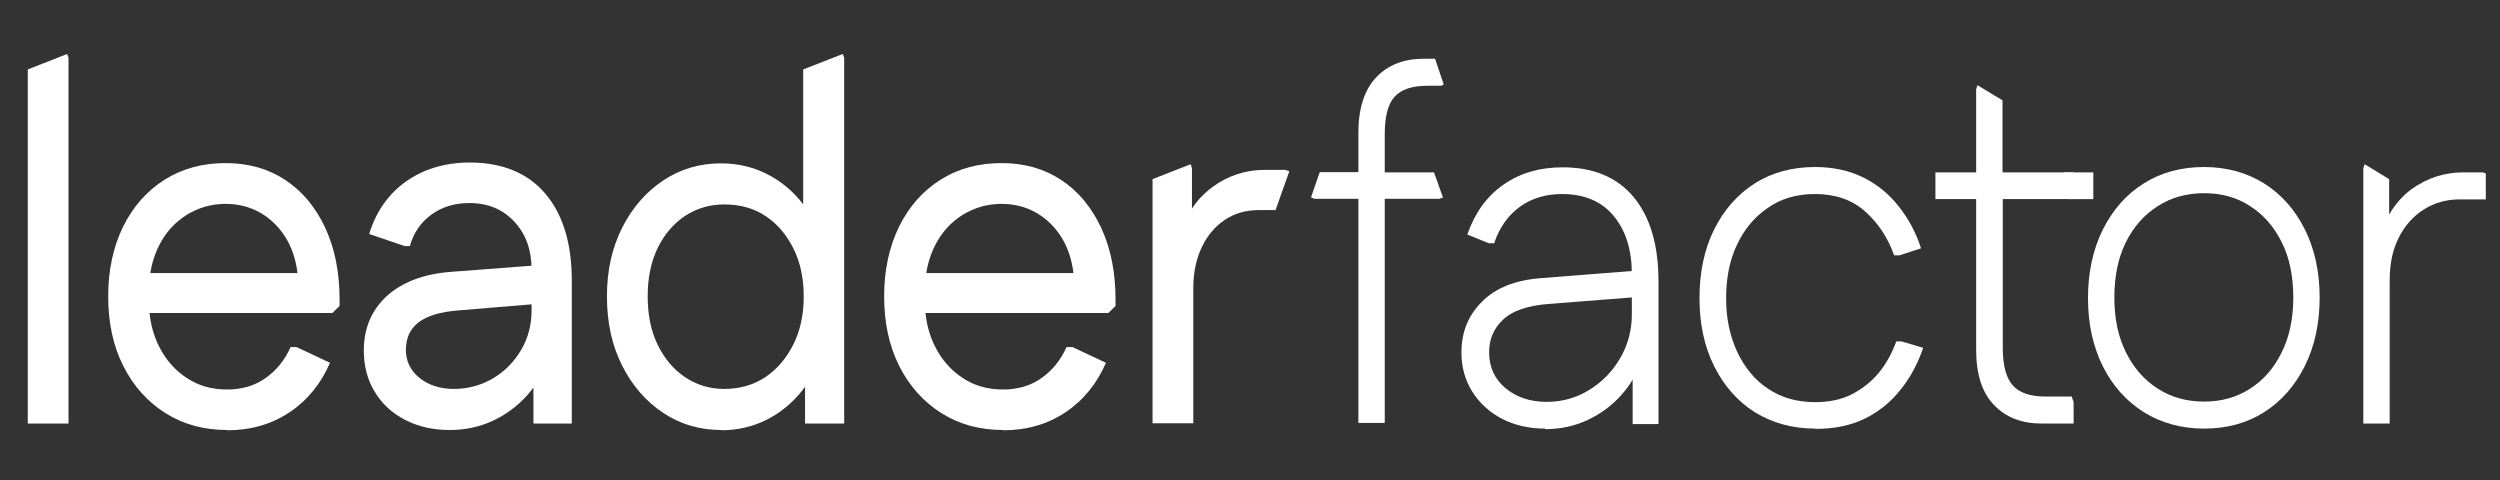
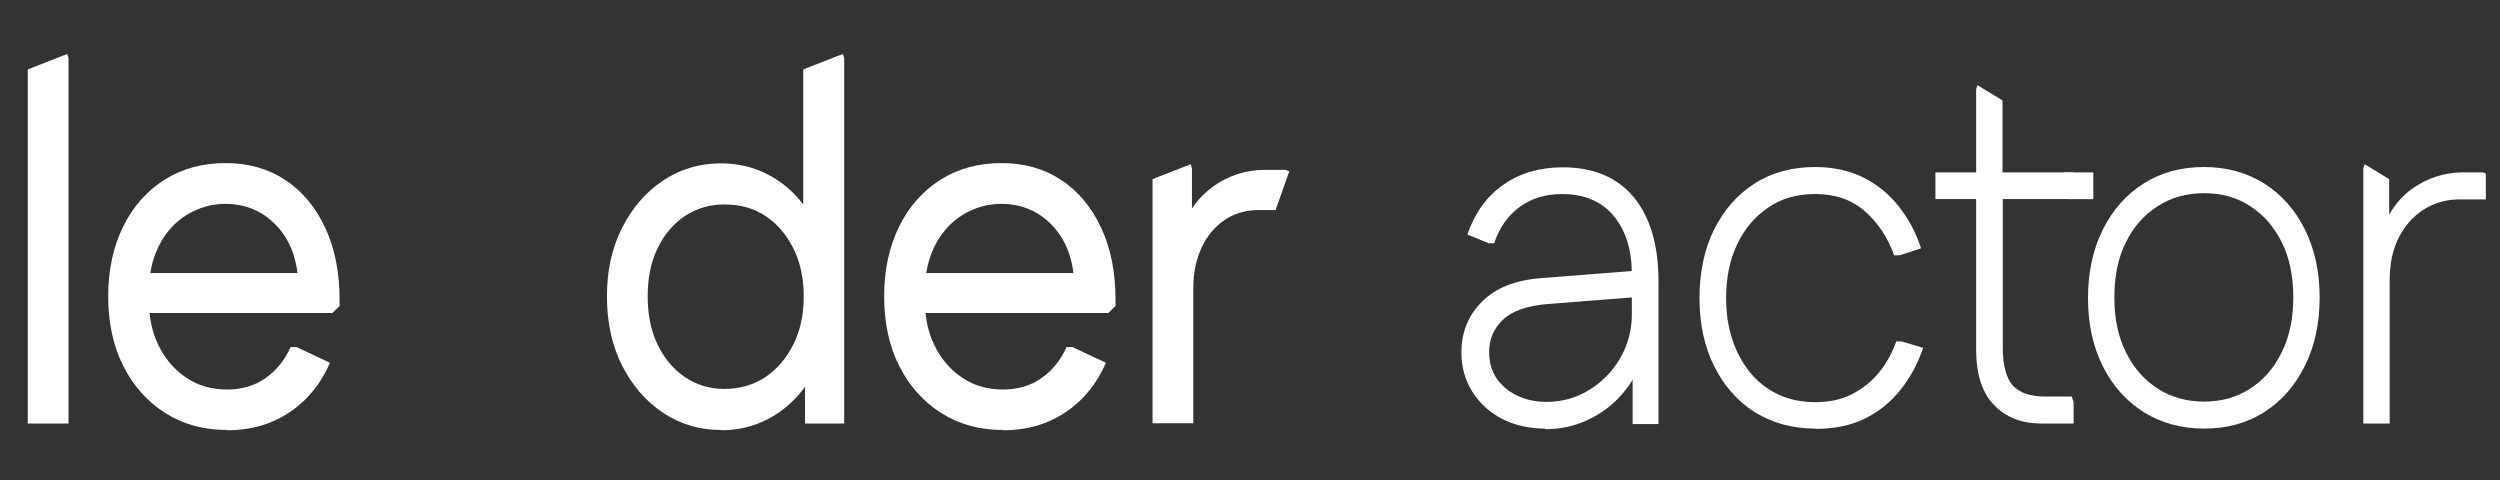
<svg xmlns="http://www.w3.org/2000/svg" width="151" height="29" viewBox="0 0 151 29" fill="none">
  <rect x="0" y="0" width="151" height="29" fill="#333333" stroke="none" />
  <path d="M1.678 25.581V4.194L4.058 3.259L4.138 3.497V25.581H1.678Z" fill="white" />
  <path d="M13.724 25.972C12.309 25.972 11.07 25.632 9.993 24.953C8.915 24.273 8.063 23.322 7.452 22.116C6.84 20.91 6.535 19.5 6.535 17.903C6.535 16.306 6.84 14.913 7.436 13.69C8.031 12.484 8.867 11.533 9.945 10.853C11.022 10.174 12.245 9.851 13.628 9.851C15.011 9.851 16.201 10.191 17.23 10.87C18.26 11.55 19.064 12.518 19.643 13.758C20.222 14.998 20.511 16.442 20.511 18.107V18.481L20.077 18.905H7.886V16.493H19.176L18.018 16.986C17.954 16 17.729 15.168 17.327 14.472C16.925 13.775 16.394 13.249 15.767 12.875C15.123 12.501 14.416 12.314 13.628 12.314C12.775 12.314 12.003 12.535 11.28 12.977C10.572 13.418 10.009 14.03 9.607 14.828C9.205 15.627 8.996 16.544 8.996 17.58V18.192C8.996 19.211 9.205 20.128 9.607 20.927C10.009 21.725 10.572 22.371 11.28 22.829C11.987 23.305 12.807 23.526 13.708 23.526C14.609 23.526 15.365 23.305 16.024 22.846C16.683 22.388 17.198 21.759 17.552 20.961H17.906L19.932 21.912C19.386 23.169 18.581 24.171 17.488 24.902C16.394 25.632 15.139 25.989 13.708 25.989L13.724 25.972Z" fill="white" />
-   <path d="M27.154 25.972C26.157 25.972 25.256 25.768 24.468 25.36C23.68 24.953 23.069 24.392 22.634 23.662C22.184 22.931 21.975 22.099 21.975 21.165C21.975 19.823 22.441 18.735 23.358 17.886C24.275 17.054 25.545 16.561 27.17 16.425L32.751 16V18.328L27.652 18.752C26.591 18.837 25.803 19.075 25.288 19.466C24.773 19.857 24.516 20.417 24.516 21.131C24.516 21.81 24.789 22.371 25.32 22.812C25.867 23.254 26.559 23.492 27.411 23.492C28.263 23.492 29.068 23.271 29.791 22.846C30.499 22.422 31.062 21.844 31.48 21.131C31.898 20.417 32.107 19.619 32.107 18.752V16.272C32.107 15.117 31.77 14.149 31.078 13.401C30.386 12.654 29.486 12.263 28.344 12.263C27.459 12.263 26.687 12.501 26.06 12.96C25.417 13.418 24.982 14.064 24.757 14.862H24.436L22.297 14.132C22.715 12.773 23.471 11.703 24.532 10.955C25.594 10.208 26.88 9.817 28.376 9.817C30.338 9.817 31.866 10.445 32.928 11.686C33.989 12.926 34.536 14.675 34.536 16.952V25.581H32.22V21.113L33.088 21.606C32.863 22.439 32.445 23.186 31.866 23.849C31.271 24.511 30.579 25.038 29.775 25.411C28.971 25.785 28.103 25.972 27.154 25.972Z" fill="white" />
  <path d="M43.559 25.971C42.272 25.971 41.098 25.632 40.053 24.935C39.007 24.239 38.187 23.287 37.576 22.081C36.965 20.875 36.659 19.482 36.659 17.902C36.659 16.323 36.965 14.981 37.576 13.758C38.187 12.551 39.007 11.6 40.053 10.904C41.098 10.207 42.256 9.867 43.559 9.867C44.556 9.867 45.489 10.088 46.325 10.513C47.162 10.938 47.885 11.532 48.464 12.28C49.043 13.027 49.478 13.876 49.751 14.862V21.011C49.478 21.962 49.059 22.829 48.464 23.576C47.869 24.324 47.162 24.918 46.325 25.343C45.489 25.767 44.556 25.988 43.559 25.988V25.971ZM43.736 23.491C44.685 23.491 45.505 23.253 46.229 22.778C46.936 22.302 47.499 21.64 47.917 20.807C48.336 19.975 48.545 19.007 48.545 17.902C48.545 16.798 48.336 15.83 47.917 14.998C47.499 14.165 46.936 13.503 46.229 13.044C45.521 12.568 44.685 12.348 43.736 12.348C42.867 12.348 42.079 12.585 41.372 13.044C40.664 13.52 40.117 14.165 39.715 14.998C39.313 15.83 39.12 16.798 39.12 17.902C39.12 19.007 39.313 19.975 39.715 20.807C40.117 21.64 40.664 22.302 41.372 22.778C42.079 23.253 42.867 23.491 43.736 23.491ZM48.625 25.581V20.111L49.059 17.902L48.513 15.728V4.194L50.909 3.259L50.989 3.497V25.581H48.609H48.625Z" fill="white" />
  <path d="M60.591 25.972C59.176 25.972 57.937 25.632 56.86 24.953C55.782 24.273 54.93 23.322 54.319 22.116C53.707 20.91 53.402 19.5 53.402 17.903C53.402 16.306 53.707 14.913 54.303 13.69C54.898 12.484 55.734 11.533 56.812 10.853C57.889 10.174 59.111 9.851 60.495 9.851C61.878 9.851 63.068 10.191 64.097 10.87C65.127 11.55 65.931 12.518 66.51 13.758C67.089 14.998 67.378 16.442 67.378 18.107V18.481L66.944 18.905H54.753V16.493H66.043L64.885 16.986C64.821 16 64.596 15.168 64.194 14.472C63.792 13.775 63.261 13.249 62.634 12.875C61.99 12.501 61.283 12.314 60.495 12.314C59.642 12.314 58.87 12.535 58.146 12.977C57.439 13.418 56.876 14.03 56.474 14.828C56.072 15.627 55.863 16.544 55.863 17.58V18.192C55.863 19.211 56.072 20.128 56.474 20.927C56.876 21.725 57.439 22.371 58.146 22.829C58.854 23.305 59.674 23.526 60.575 23.526C61.476 23.526 62.232 23.305 62.891 22.846C63.55 22.388 64.065 21.759 64.419 20.961H64.773L66.799 21.912C66.252 23.169 65.448 24.171 64.355 24.902C63.261 25.632 62.006 25.989 60.575 25.989L60.591 25.972Z" fill="white" />
  <path d="M77.865 10.344L77.639 10.259H76.417C75.243 10.259 74.181 10.599 73.233 11.295C72.734 11.669 72.316 12.094 71.994 12.603V10.157L71.914 9.919L69.614 10.819V25.564H72.075V17.393C72.075 16.459 72.251 15.644 72.589 14.93C72.927 14.217 73.393 13.673 73.972 13.283C74.551 12.892 75.243 12.688 76.047 12.688H77.044L77.881 10.327L77.865 10.344Z" fill="white" />
  <path d="M93.32 25.887C92.339 25.887 91.471 25.683 90.715 25.292C89.959 24.902 89.364 24.341 88.929 23.662C88.495 22.965 88.27 22.184 88.27 21.3C88.27 20.077 88.672 19.058 89.508 18.226C90.329 17.393 91.519 16.918 93.079 16.799L98.933 16.34V17.937L93.497 18.361C92.259 18.463 91.358 18.769 90.795 19.296C90.232 19.822 89.943 20.468 89.943 21.266C89.943 22.167 90.264 22.88 90.924 23.441C91.583 23.984 92.403 24.273 93.417 24.273C94.35 24.273 95.202 24.035 95.974 23.56C96.762 23.084 97.389 22.438 97.856 21.64C98.322 20.842 98.563 19.958 98.563 18.99V16.544C98.563 15.083 98.193 13.911 97.454 13.027C96.714 12.144 95.668 11.72 94.35 11.72C93.368 11.72 92.516 11.974 91.808 12.484C91.101 12.993 90.57 13.724 90.248 14.692H89.927L88.624 14.166C89.09 12.841 89.814 11.838 90.827 11.142C91.824 10.445 93.015 10.106 94.382 10.106C96.231 10.106 97.663 10.7 98.66 11.889C99.657 13.079 100.172 14.777 100.172 16.985V25.615H98.612V21.181L99.158 21.64C98.933 22.455 98.531 23.186 97.952 23.831C97.389 24.477 96.698 24.986 95.91 25.36C95.121 25.734 94.253 25.921 93.336 25.921L93.32 25.887Z" fill="white" />
  <path d="M109.629 25.887C108.262 25.887 107.056 25.547 105.995 24.901C104.949 24.239 104.129 23.305 103.534 22.115C102.939 20.926 102.649 19.55 102.649 18.004C102.649 16.459 102.939 15.049 103.534 13.86C104.129 12.67 104.949 11.736 105.995 11.074C107.04 10.411 108.262 10.088 109.629 10.088C110.755 10.088 111.72 10.309 112.573 10.734C113.409 11.159 114.117 11.736 114.696 12.484C115.275 13.214 115.725 14.046 116.031 14.998L114.728 15.422H114.406C114.02 14.335 113.425 13.452 112.637 12.755C111.849 12.059 110.836 11.719 109.629 11.719C108.536 11.719 107.571 11.991 106.783 12.552C105.978 13.095 105.351 13.843 104.917 14.777C104.467 15.711 104.258 16.798 104.258 18.021C104.258 19.244 104.483 20.281 104.917 21.232C105.367 22.183 105.978 22.948 106.783 23.474C107.587 24.018 108.536 24.29 109.629 24.29C110.482 24.29 111.222 24.137 111.849 23.814C112.476 23.491 113.023 23.067 113.473 22.523C113.924 21.979 114.277 21.334 114.535 20.62H114.856L116.159 21.011C115.838 21.962 115.371 22.829 114.776 23.559C114.181 24.307 113.457 24.884 112.621 25.292C111.785 25.7 110.787 25.904 109.662 25.904L109.629 25.887Z" fill="white" />
  <path d="M133.127 25.887C131.76 25.887 130.538 25.547 129.492 24.901C128.447 24.239 127.61 23.321 127.015 22.132C126.42 20.943 126.115 19.567 126.115 18.004C126.115 16.442 126.42 15.049 127.015 13.86C127.61 12.67 128.431 11.736 129.492 11.074C130.538 10.411 131.76 10.088 133.127 10.088C134.494 10.088 135.7 10.428 136.746 11.074C137.791 11.736 138.611 12.653 139.207 13.843C139.802 15.032 140.107 16.408 140.107 17.971C140.107 19.533 139.802 20.926 139.207 22.115C138.611 23.305 137.791 24.239 136.746 24.901C135.7 25.564 134.494 25.887 133.127 25.887ZM133.127 24.256C134.172 24.256 135.089 24.001 135.909 23.474C136.73 22.948 137.357 22.217 137.823 21.266C138.29 20.315 138.515 19.227 138.515 17.971C138.515 16.713 138.29 15.575 137.823 14.641C137.357 13.707 136.73 12.976 135.909 12.45C135.105 11.923 134.172 11.668 133.127 11.668C132.082 11.668 131.149 11.923 130.329 12.45C129.508 12.976 128.865 13.69 128.399 14.641C127.932 15.575 127.707 16.696 127.707 17.971C127.707 19.244 127.932 20.315 128.399 21.266C128.865 22.217 129.508 22.948 130.329 23.474C131.149 24.001 132.082 24.256 133.127 24.256Z" fill="white" />
-   <path d="M87.161 11.941L86.614 10.412H83.639V8.118C83.639 7.031 83.832 6.284 84.234 5.842C84.636 5.401 85.295 5.18 86.212 5.18H87.032L87.193 5.112V5.078L86.678 3.549H85.987C84.797 3.549 83.832 3.923 83.124 4.67C82.416 5.417 82.046 6.539 82.046 8.017V10.395H79.714L79.184 11.924L79.409 12.008H82.046V25.547H83.639V12.008H86.936L87.161 11.924V11.941Z" fill="white" />
  <path d="M124.989 12.026L125.214 11.941L124.667 10.412H126.436V12.026H124.989Z" fill="white" />
  <path d="M150.143 10.48L149.983 10.412H148.776C147.634 10.412 146.605 10.752 145.672 11.414C145.109 11.822 144.659 12.348 144.305 12.96V10.819L142.826 9.919L142.745 10.157V25.581H144.337V16.935C144.337 15.933 144.514 15.083 144.884 14.353C145.254 13.622 145.753 13.062 146.396 12.654C147.039 12.246 147.763 12.043 148.567 12.043H150.143V10.497V10.48Z" fill="white" />
  <path d="M125.23 12.025V10.412H120.952V6.063L119.44 5.146L119.36 5.383V10.412H116.899V12.025H119.36V21.114C119.36 22.608 119.714 23.713 120.437 24.46C121.145 25.208 122.11 25.581 123.3 25.581H125.246V24.29L125.134 23.951H123.541C122.641 23.951 121.981 23.73 121.579 23.288C121.177 22.846 120.968 22.082 120.968 21.012V12.025H125.246H125.23Z" fill="white" />
</svg>